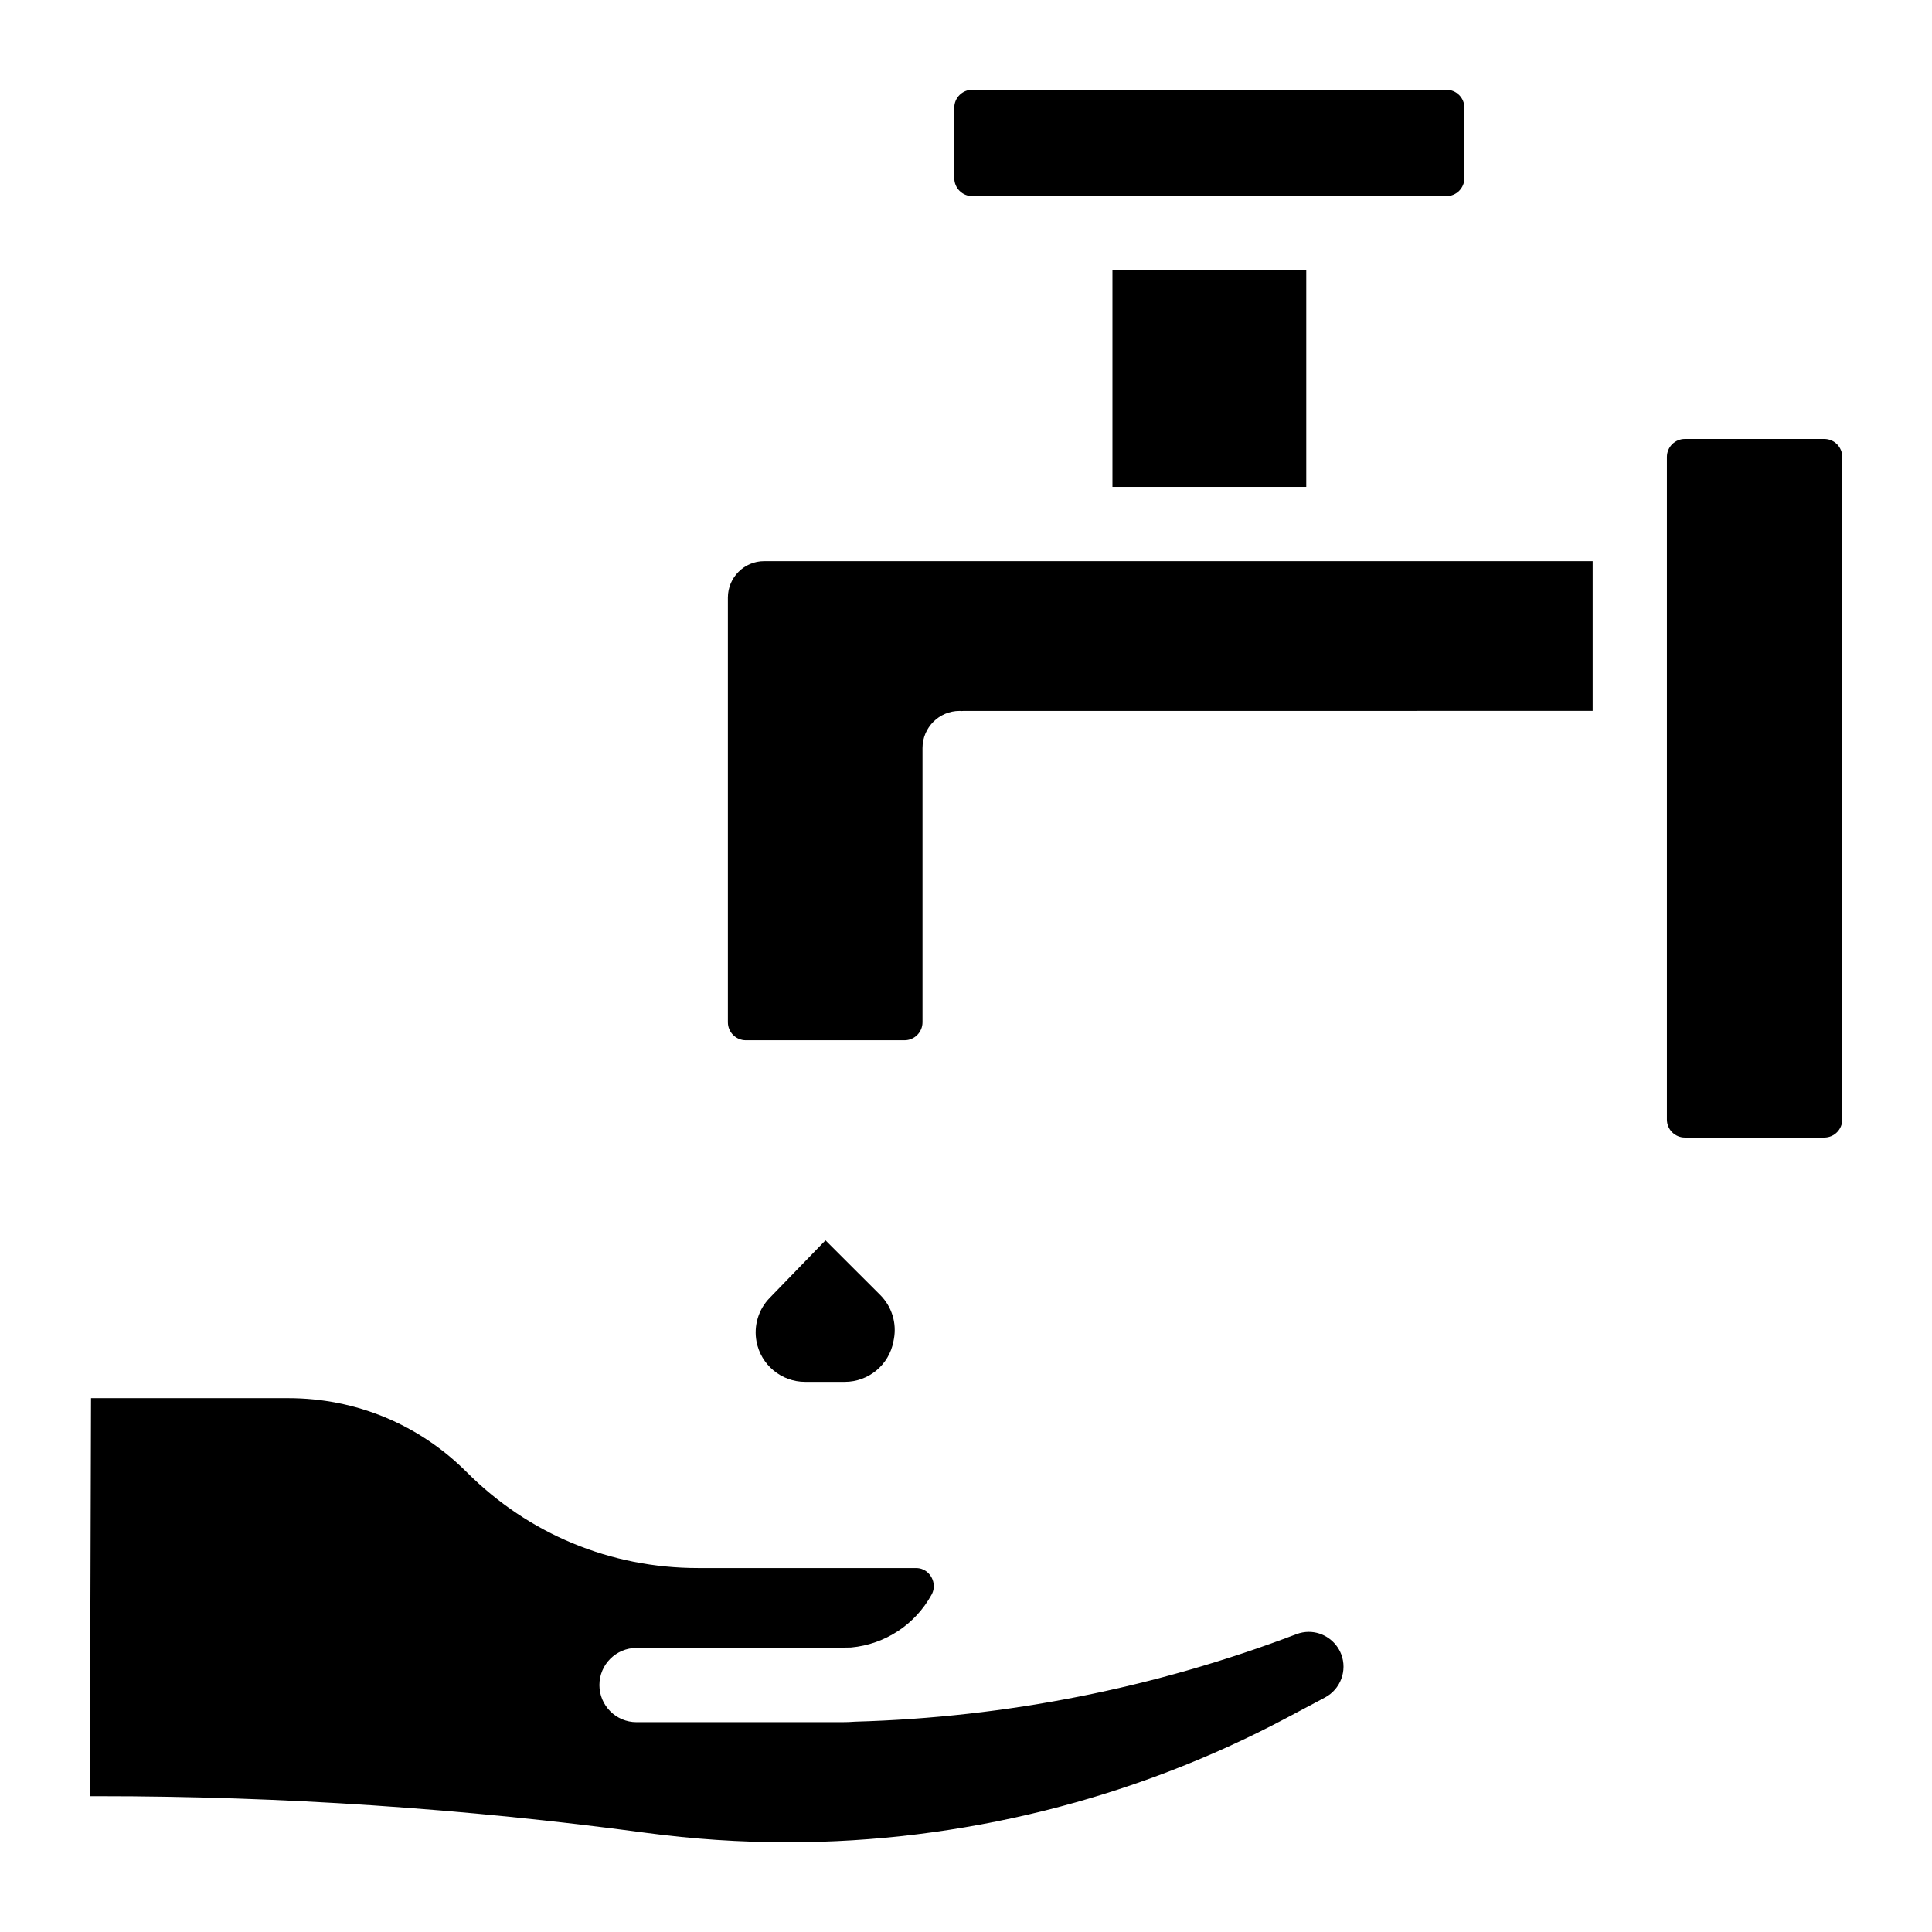
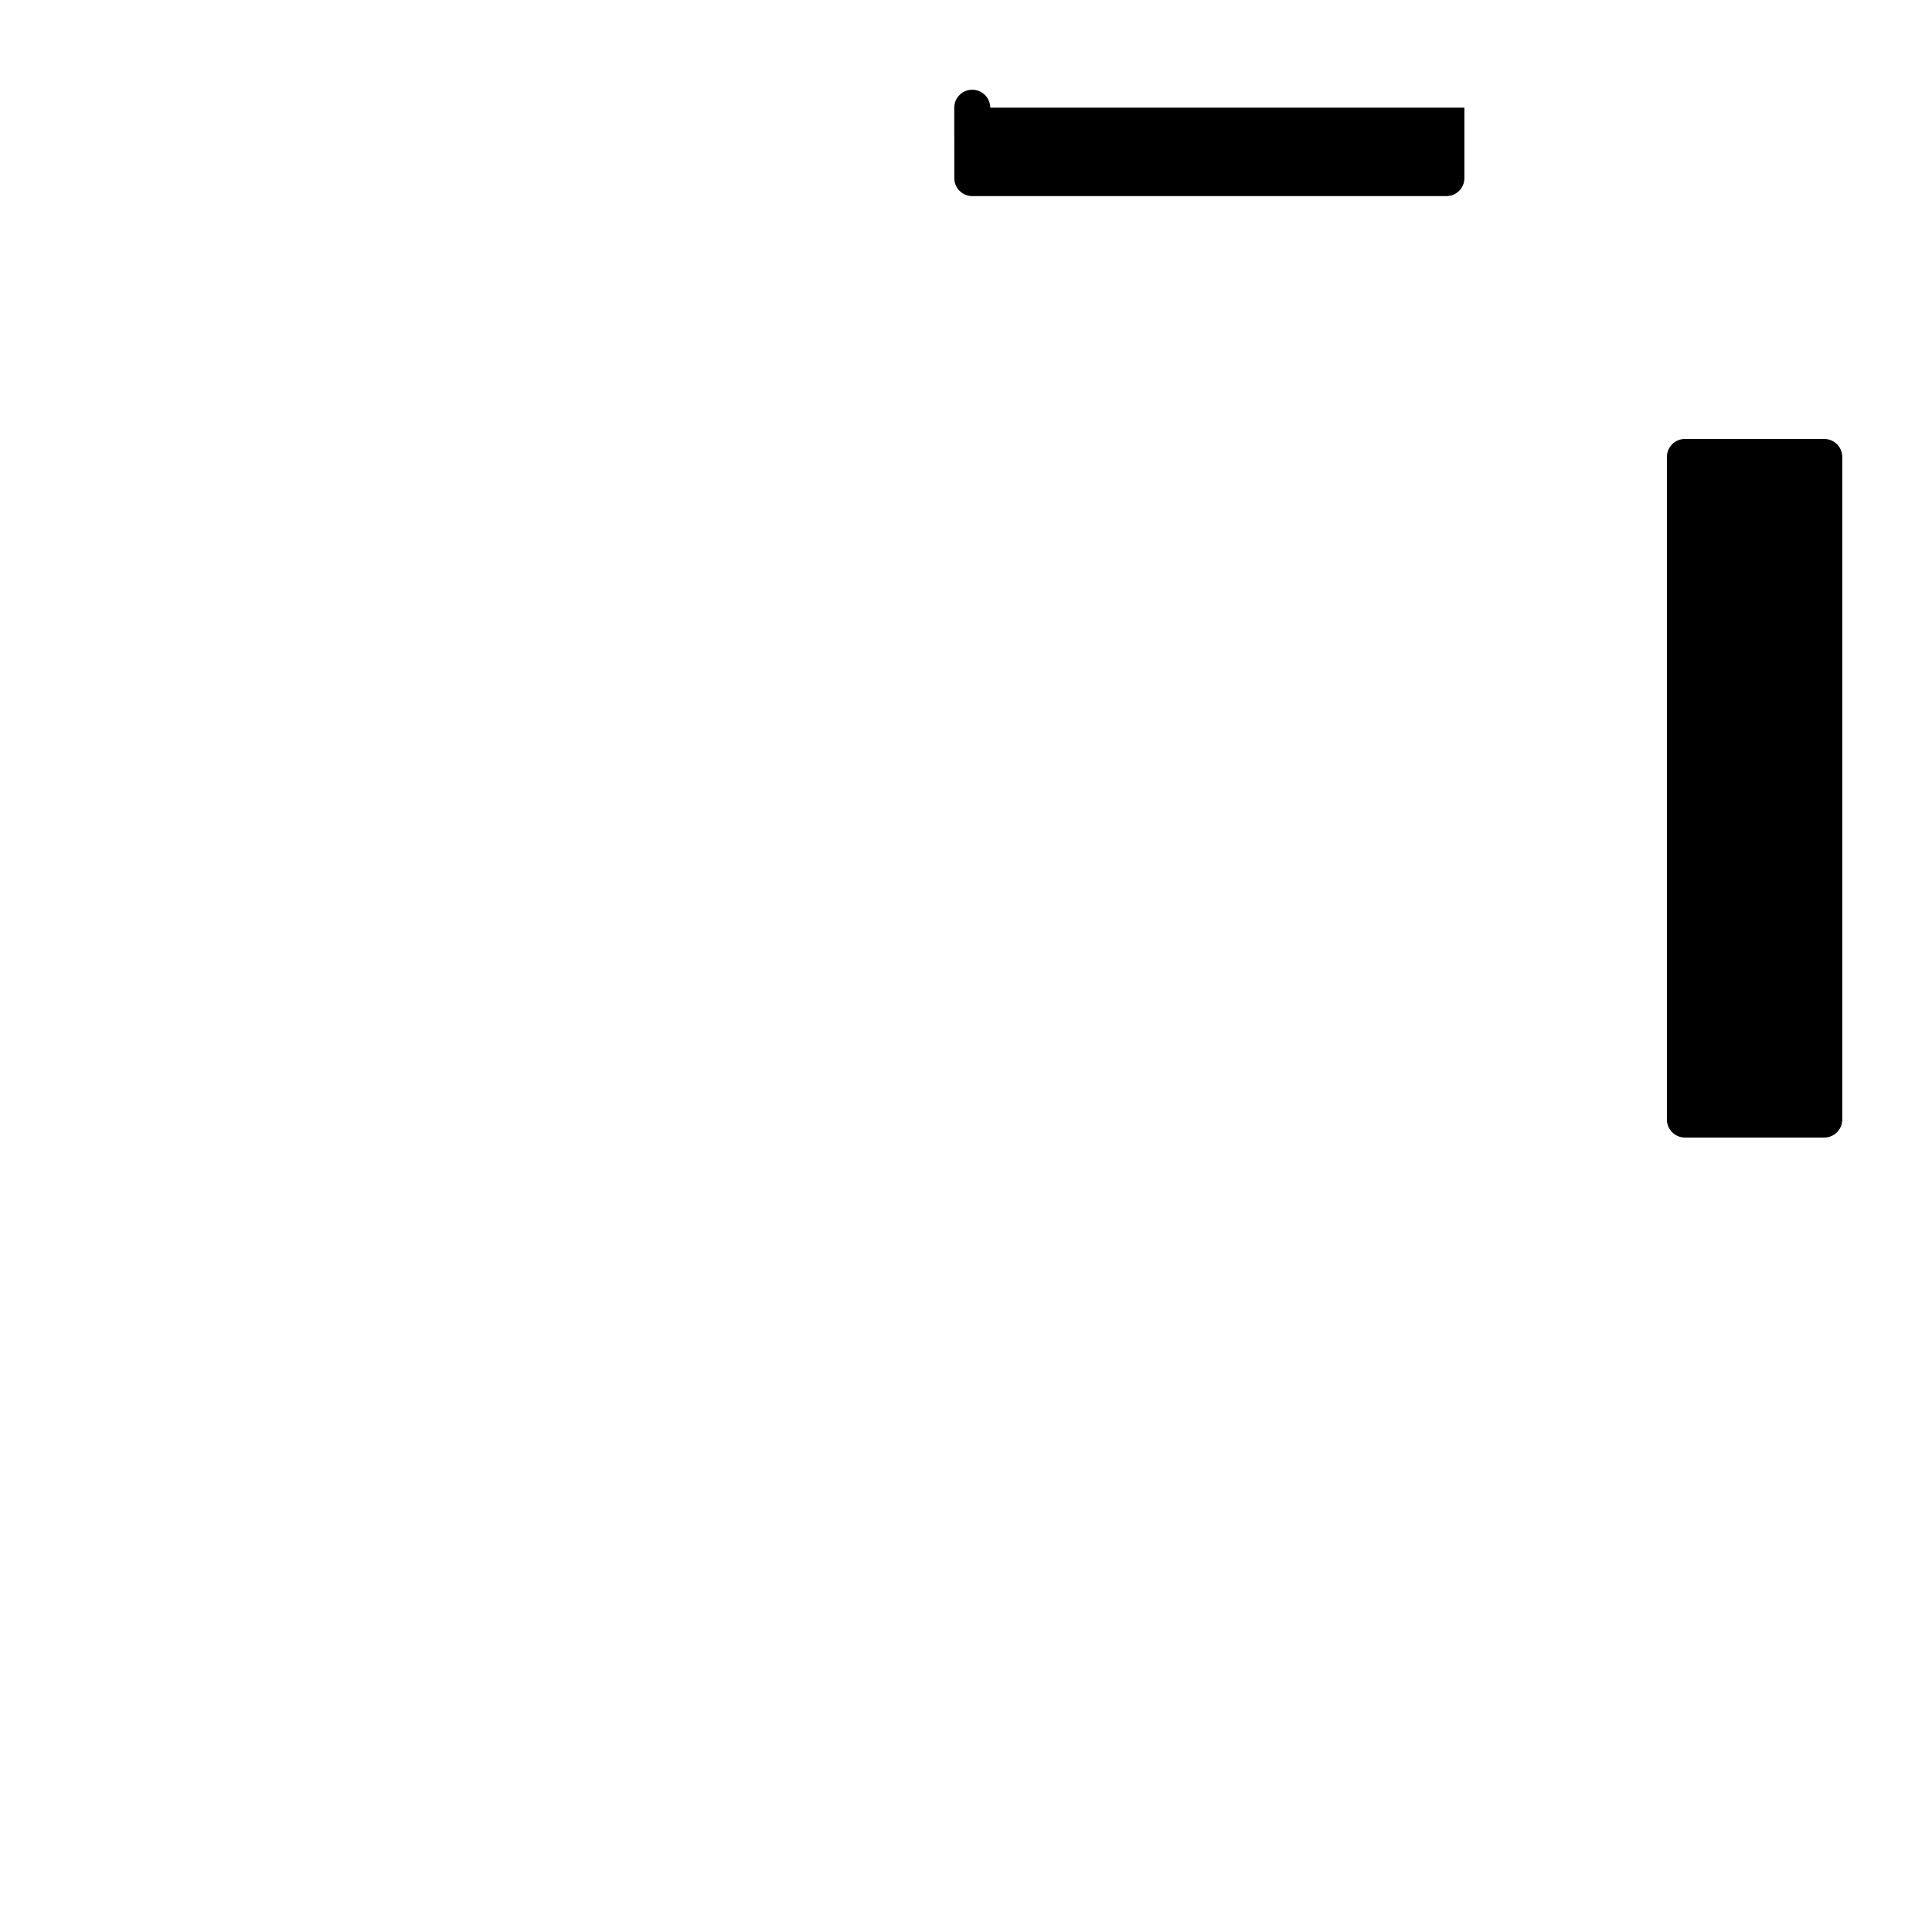
<svg xmlns="http://www.w3.org/2000/svg" fill="#000000" width="800px" height="800px" version="1.1" viewBox="144 144 512 512">
  <g>
    <path d="m632.22 265.09v175.61c0 2.617-2.137 4.762-4.762 4.762h-36.949c-2.629 0-4.762-2.144-4.762-4.762v-175.61c0-2.629 2.137-4.762 4.762-4.762h36.949c2.629 0 4.762 2.137 4.762 4.762z" />
-     <path d="m566.07 292.71v39.684l-166.67 0.004c-0.188 0-0.363 0.02-0.543 0.031-0.176-0.012-0.355-0.031-0.543-0.031-5.434 0-9.84 4.398-9.84 9.84v72.668c0 2.629-2.137 4.773-4.754 4.773h-42.07c-2.629 0-4.754-2.144-4.754-4.773v-112.55c0-5.312 4.309-9.645 9.613-9.645z" />
-     <path d="m438.81 215.64h51.363v57.387h-51.363z" />
-     <path d="m532.08 172.54v18.668c0 2.629-2.137 4.762-4.762 4.762h-125.66c-2.629 0-4.762-2.137-4.762-4.762l-0.004-18.668c0-2.629 2.137-4.762 4.762-4.762h125.66c2.629 0 4.766 2.137 4.766 4.762z" />
-     <path d="m495.13 593.86-10.281 5.461c-40.555 21.531-86.242 32.906-132.13 32.906-12.516 0-25.152-0.848-37.551-2.508-47.871-6.445-96.629-9.711-144.93-9.711h-2.43l0.316-105.48h52.262c17.879 0 34.676 6.965 47.32 19.621 16.355 16.383 38.102 25.398 61.246 25.398h57.742c2.363 0 3.57 1.465 4.094 2.344 0.414 0.707 1.258 2.59 0.07 4.742-4.367 7.922-12.309 13.125-21.285 13.965-2.973 0.078-5.973 0.117-8.945 0.117h-47.941c-5.434 0-9.84 4.41-9.84 9.84 0 5.441 4.41 9.84 9.84 9.84h54.348c1.211 0 2.43-0.039 3.641-0.137 40.078-1.133 79.398-8.934 116.89-23.191 1.055-0.402 2.156-0.609 3.266-0.609 3.789 0 7.254 2.391 8.609 5.953 1.648 4.344-0.203 9.262-4.305 11.445z" />
-     <path d="m380.89 498.87-0.129 0.648c-1.16 6.188-6.574 10.688-12.879 10.688h-10.52c-6.289 0-11.699-4.477-12.871-10.656-0.797-4.184 0.492-8.512 3.465-11.57l14.809-15.281 14.504 14.484c3.059 3.059 4.418 7.426 3.621 11.688z" />
+     <path d="m532.08 172.54v18.668c0 2.629-2.137 4.762-4.762 4.762h-125.66c-2.629 0-4.762-2.137-4.762-4.762l-0.004-18.668c0-2.629 2.137-4.762 4.762-4.762c2.629 0 4.766 2.137 4.766 4.762z" />
  </g>
</svg>